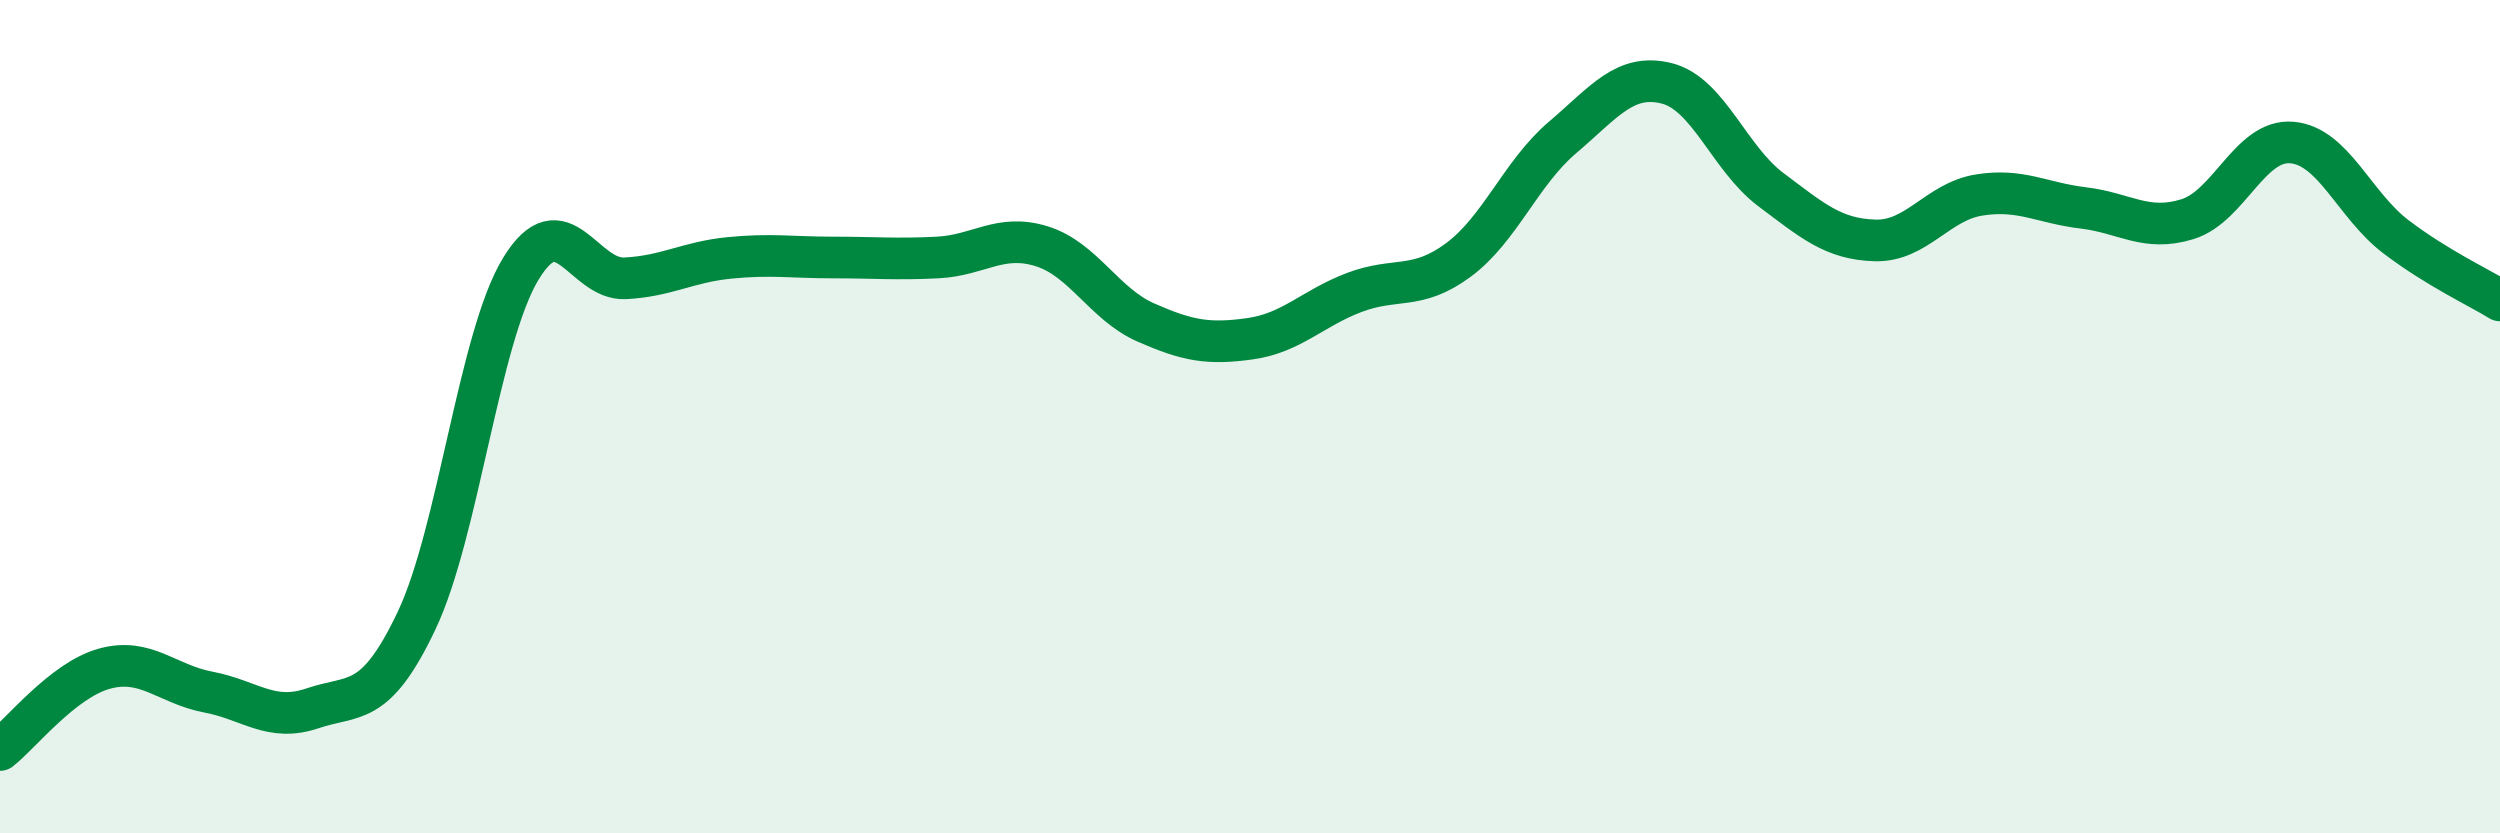
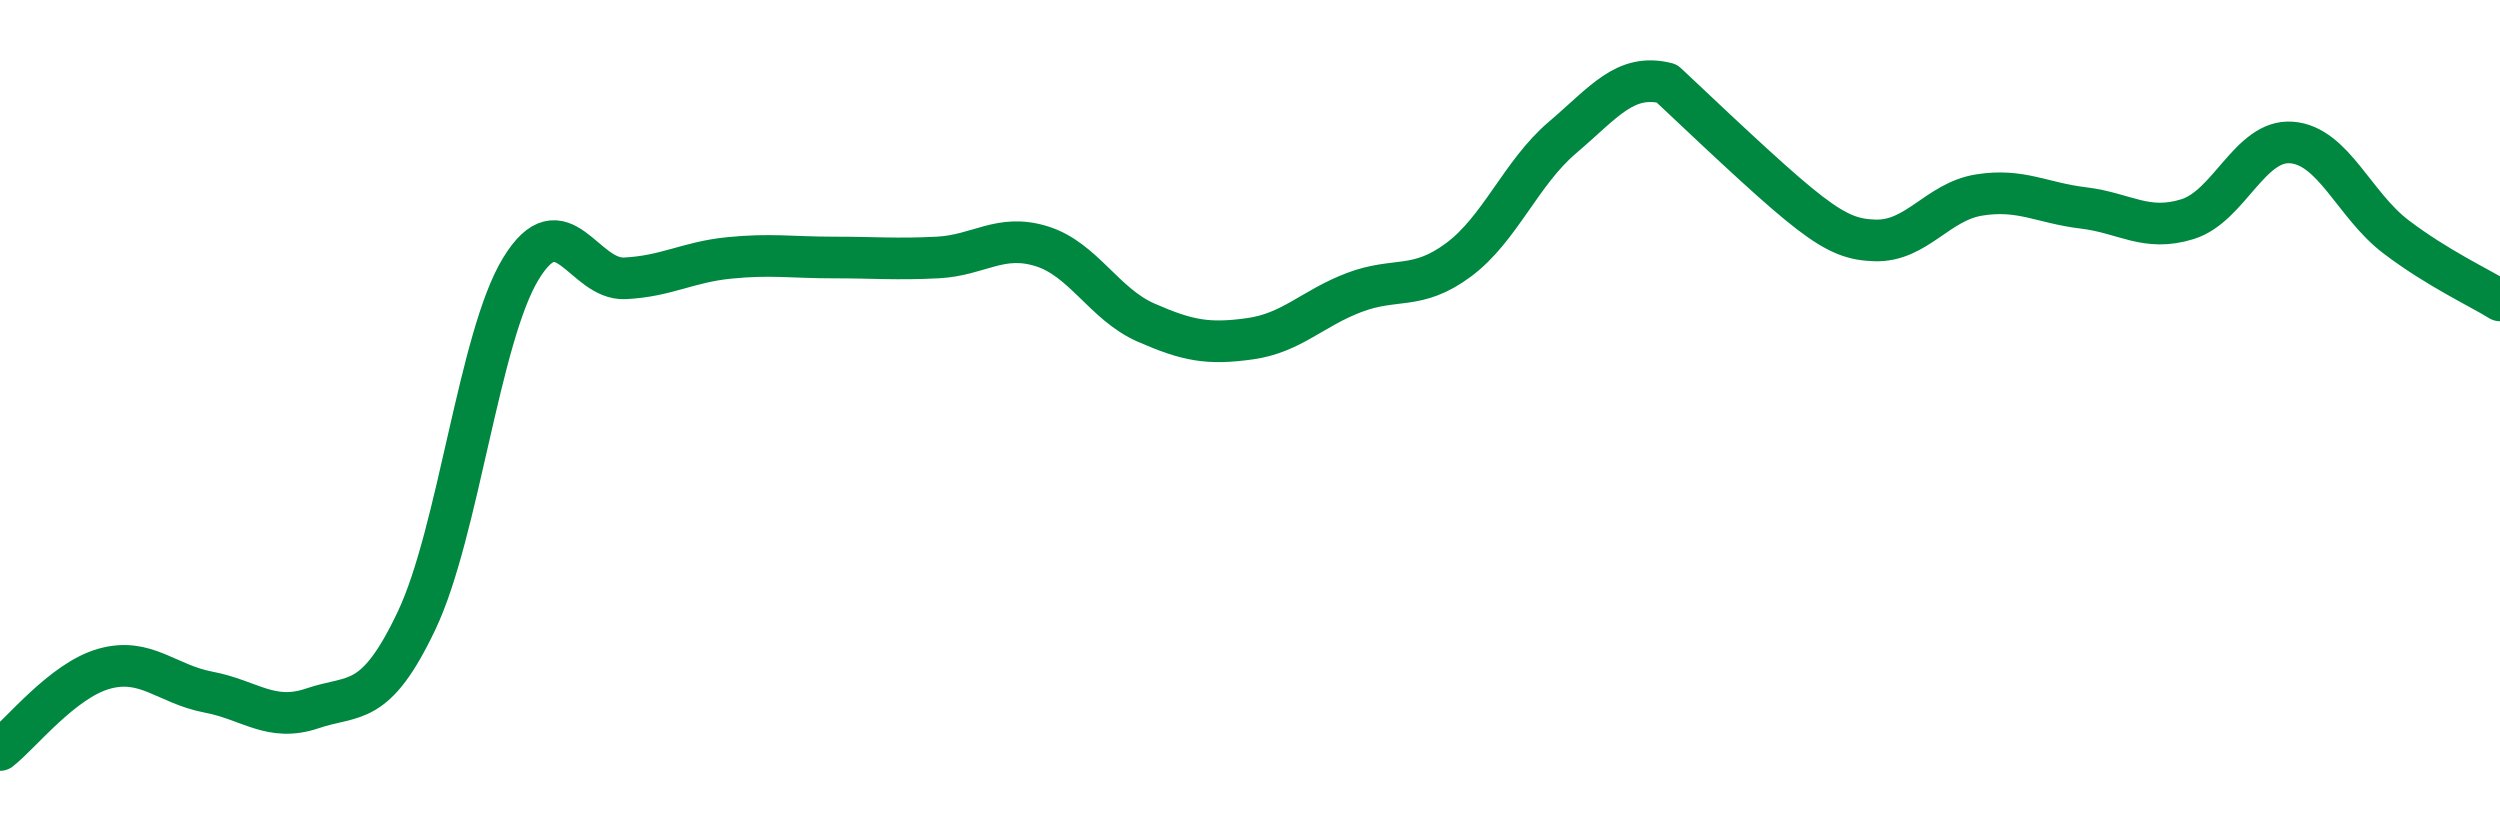
<svg xmlns="http://www.w3.org/2000/svg" width="60" height="20" viewBox="0 0 60 20">
-   <path d="M 0,18 C 0.5,17.61 1.5,16.33 2.5,16.05 C 3.5,15.77 4,16.42 5,16.61 C 6,16.8 6.5,17.34 7.5,17 C 8.5,16.66 9,17 10,14.89 C 11,12.78 11.5,8.09 12.5,6.45 C 13.5,4.81 14,6.73 15,6.68 C 16,6.63 16.5,6.29 17.5,6.19 C 18.5,6.09 19,6.18 20,6.18 C 21,6.18 21.5,6.23 22.5,6.18 C 23.5,6.13 24,5.6 25,5.91 C 26,6.22 26.5,7.3 27.5,7.74 C 28.5,8.18 29,8.27 30,8.13 C 31,7.99 31.5,7.4 32.5,7.02 C 33.5,6.64 34,6.98 35,6.24 C 36,5.5 36.5,4.15 37.5,3.3 C 38.5,2.45 39,1.75 40,2 C 41,2.25 41.5,3.8 42.5,4.55 C 43.5,5.3 44,5.74 45,5.77 C 46,5.8 46.5,4.84 47.5,4.68 C 48.5,4.52 49,4.87 50,4.99 C 51,5.11 51.5,5.57 52.5,5.26 C 53.5,4.95 54,3.34 55,3.42 C 56,3.5 56.5,4.92 57.5,5.68 C 58.5,6.44 59.5,6.9 60,7.21L60 20L0 20Z" fill="#008740" opacity="0.1" stroke-linecap="round" stroke-linejoin="round" />
-   <path d="M 0,18 C 0.5,17.61 1.5,16.33 2.5,16.05 C 3.5,15.77 4,16.42 5,16.61 C 6,16.8 6.5,17.34 7.5,17 C 8.5,16.66 9,17 10,14.89 C 11,12.78 11.5,8.09 12.5,6.45 C 13.5,4.81 14,6.73 15,6.68 C 16,6.63 16.5,6.29 17.5,6.19 C 18.5,6.09 19,6.18 20,6.18 C 21,6.18 21.5,6.23 22.5,6.18 C 23.5,6.13 24,5.6 25,5.91 C 26,6.22 26.5,7.3 27.5,7.74 C 28.5,8.18 29,8.27 30,8.13 C 31,7.99 31.5,7.4 32.5,7.02 C 33.5,6.64 34,6.98 35,6.24 C 36,5.5 36.5,4.15 37.5,3.3 C 38.5,2.45 39,1.75 40,2 C 41,2.25 41.5,3.8 42.5,4.55 C 43.5,5.3 44,5.74 45,5.77 C 46,5.8 46.5,4.84 47.5,4.68 C 48.5,4.52 49,4.87 50,4.99 C 51,5.11 51.5,5.57 52.5,5.26 C 53.5,4.95 54,3.34 55,3.42 C 56,3.5 56.5,4.92 57.5,5.68 C 58.5,6.44 59.5,6.9 60,7.21" stroke="#008740" stroke-width="1" fill="none" stroke-linecap="round" stroke-linejoin="round" />
+   <path d="M 0,18 C 0.5,17.61 1.5,16.33 2.5,16.05 C 3.5,15.77 4,16.42 5,16.61 C 6,16.8 6.5,17.34 7.5,17 C 8.5,16.66 9,17 10,14.89 C 11,12.78 11.5,8.09 12.5,6.45 C 13.5,4.81 14,6.73 15,6.68 C 16,6.63 16.5,6.29 17.5,6.19 C 18.5,6.09 19,6.18 20,6.18 C 21,6.18 21.5,6.23 22.5,6.18 C 23.5,6.13 24,5.6 25,5.91 C 26,6.22 26.5,7.3 27.5,7.74 C 28.5,8.18 29,8.27 30,8.13 C 31,7.99 31.5,7.4 32.5,7.02 C 33.5,6.64 34,6.98 35,6.24 C 36,5.5 36.5,4.15 37.5,3.3 C 38.5,2.45 39,1.75 40,2 C 43.5,5.3 44,5.74 45,5.77 C 46,5.8 46.5,4.84 47.5,4.68 C 48.5,4.52 49,4.87 50,4.99 C 51,5.11 51.5,5.57 52.5,5.26 C 53.5,4.95 54,3.34 55,3.42 C 56,3.5 56.5,4.92 57.5,5.68 C 58.5,6.44 59.5,6.9 60,7.21" stroke="#008740" stroke-width="1" fill="none" stroke-linecap="round" stroke-linejoin="round" />
</svg>